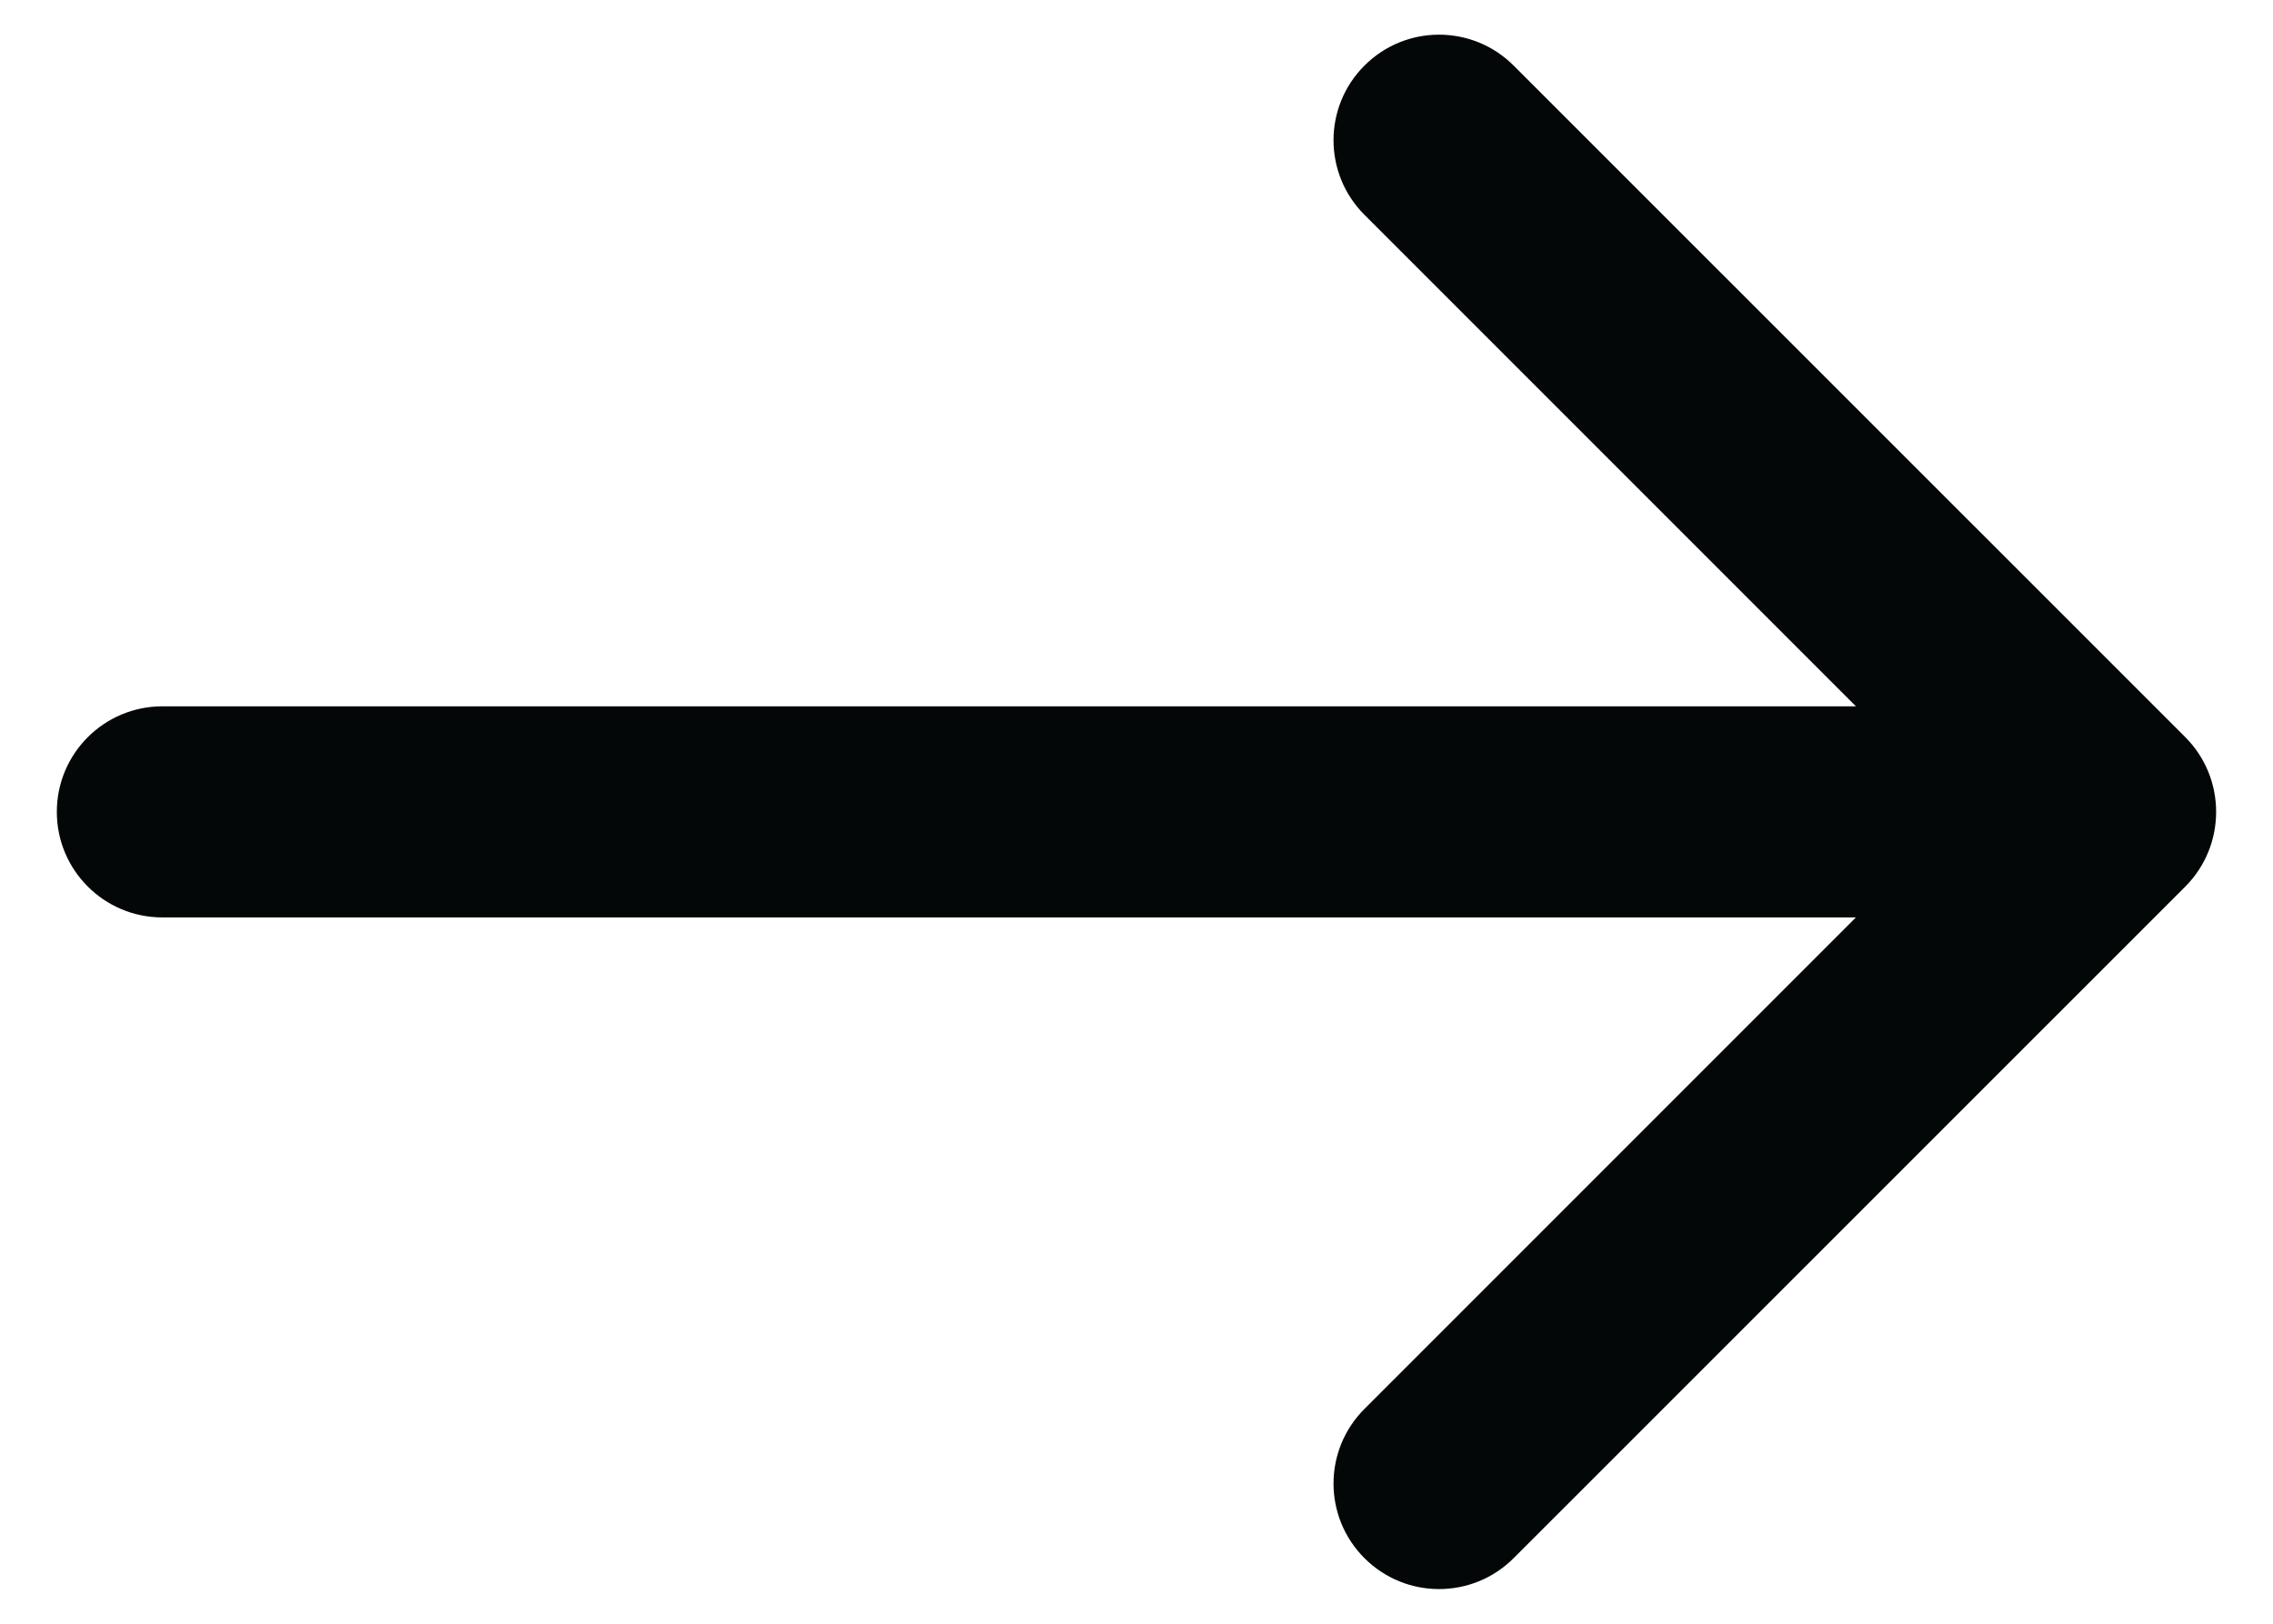
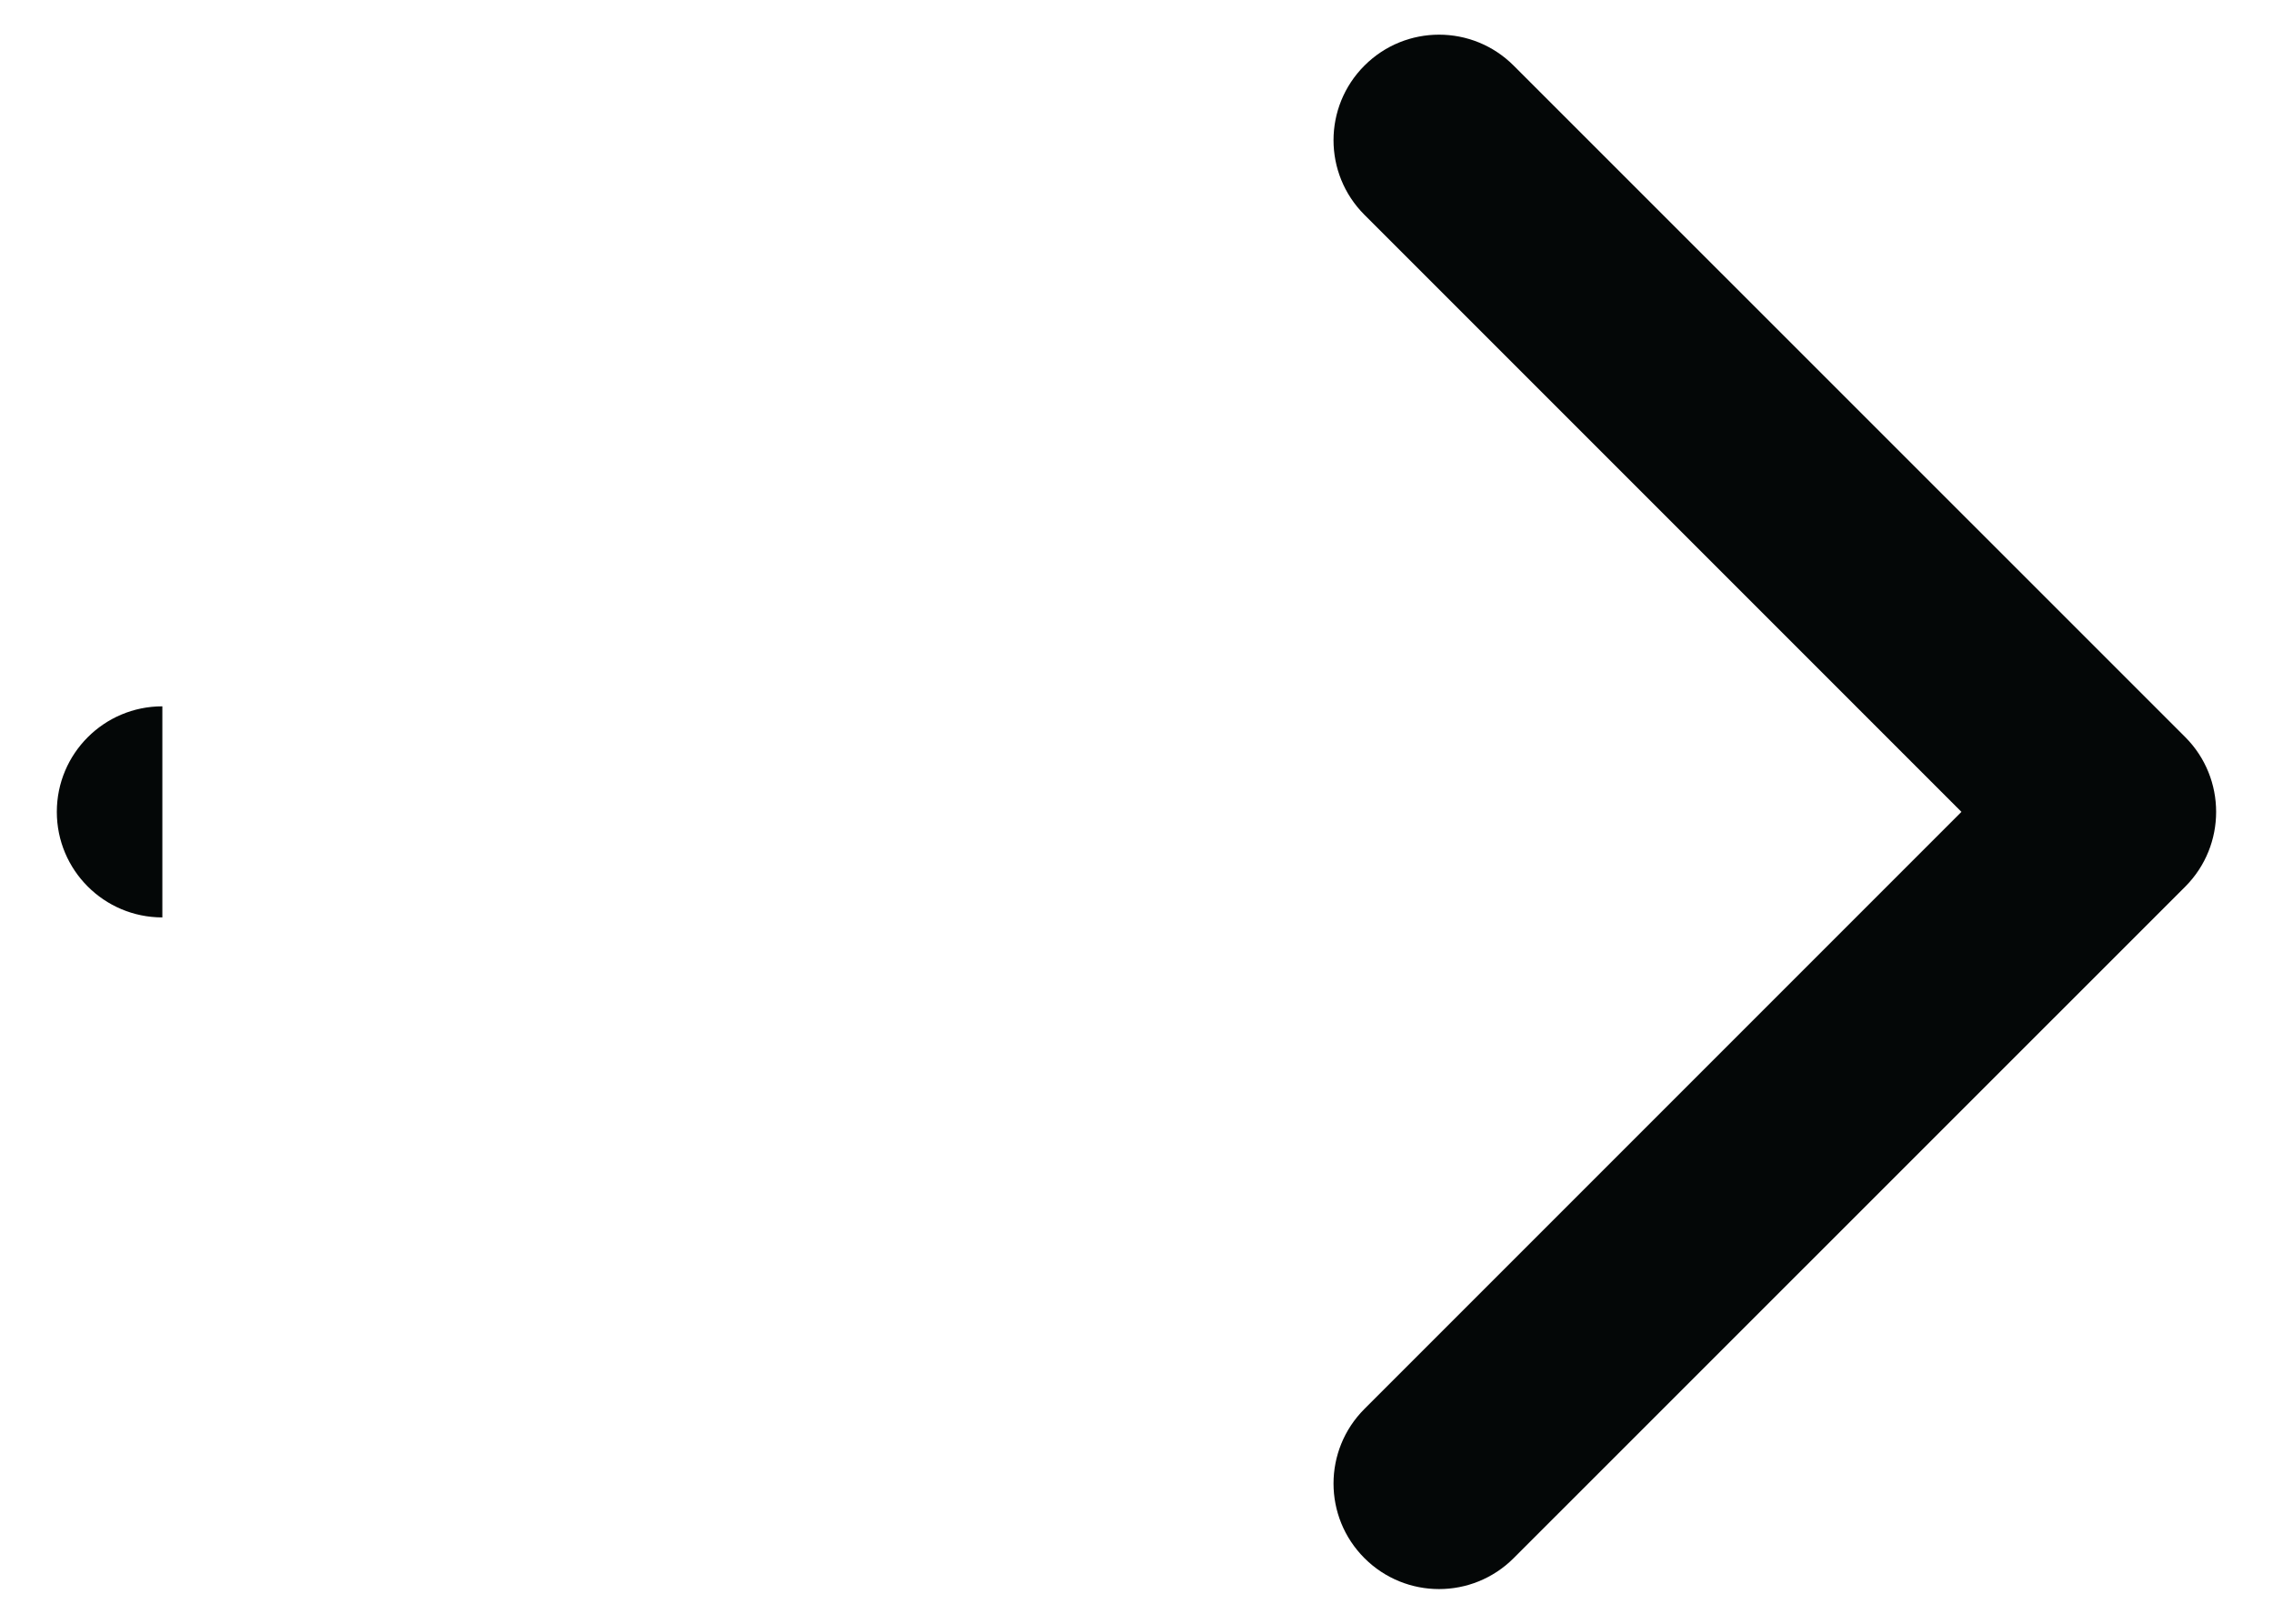
<svg xmlns="http://www.w3.org/2000/svg" width="14" height="10" viewBox="0 0 14 10" fill="none">
-   <path d="M1 4.35C0.641 4.35 0.35 4.641 0.35 5C0.35 5.359 0.641 5.65 1 5.65V4.35ZM13.46 5.46C13.713 5.206 13.713 4.794 13.46 4.54L9.323 0.404C9.069 0.15 8.658 0.15 8.404 0.404C8.15 0.658 8.15 1.069 8.404 1.323L12.081 5L8.404 8.677C8.15 8.931 8.15 9.342 8.404 9.596C8.658 9.85 9.069 9.85 9.323 9.596L13.46 5.46ZM1 5.65H13V4.35H1V5.65Z" fill="#040707" />
+   <path d="M1 4.35C0.641 4.35 0.35 4.641 0.35 5C0.35 5.359 0.641 5.65 1 5.65V4.35ZM13.46 5.46C13.713 5.206 13.713 4.794 13.46 4.54L9.323 0.404C9.069 0.15 8.658 0.15 8.404 0.404C8.15 0.658 8.15 1.069 8.404 1.323L12.081 5L8.404 8.677C8.15 8.931 8.15 9.342 8.404 9.596C8.658 9.85 9.069 9.85 9.323 9.596L13.46 5.46ZM1 5.65H13H1V5.65Z" fill="#040707" />
</svg>